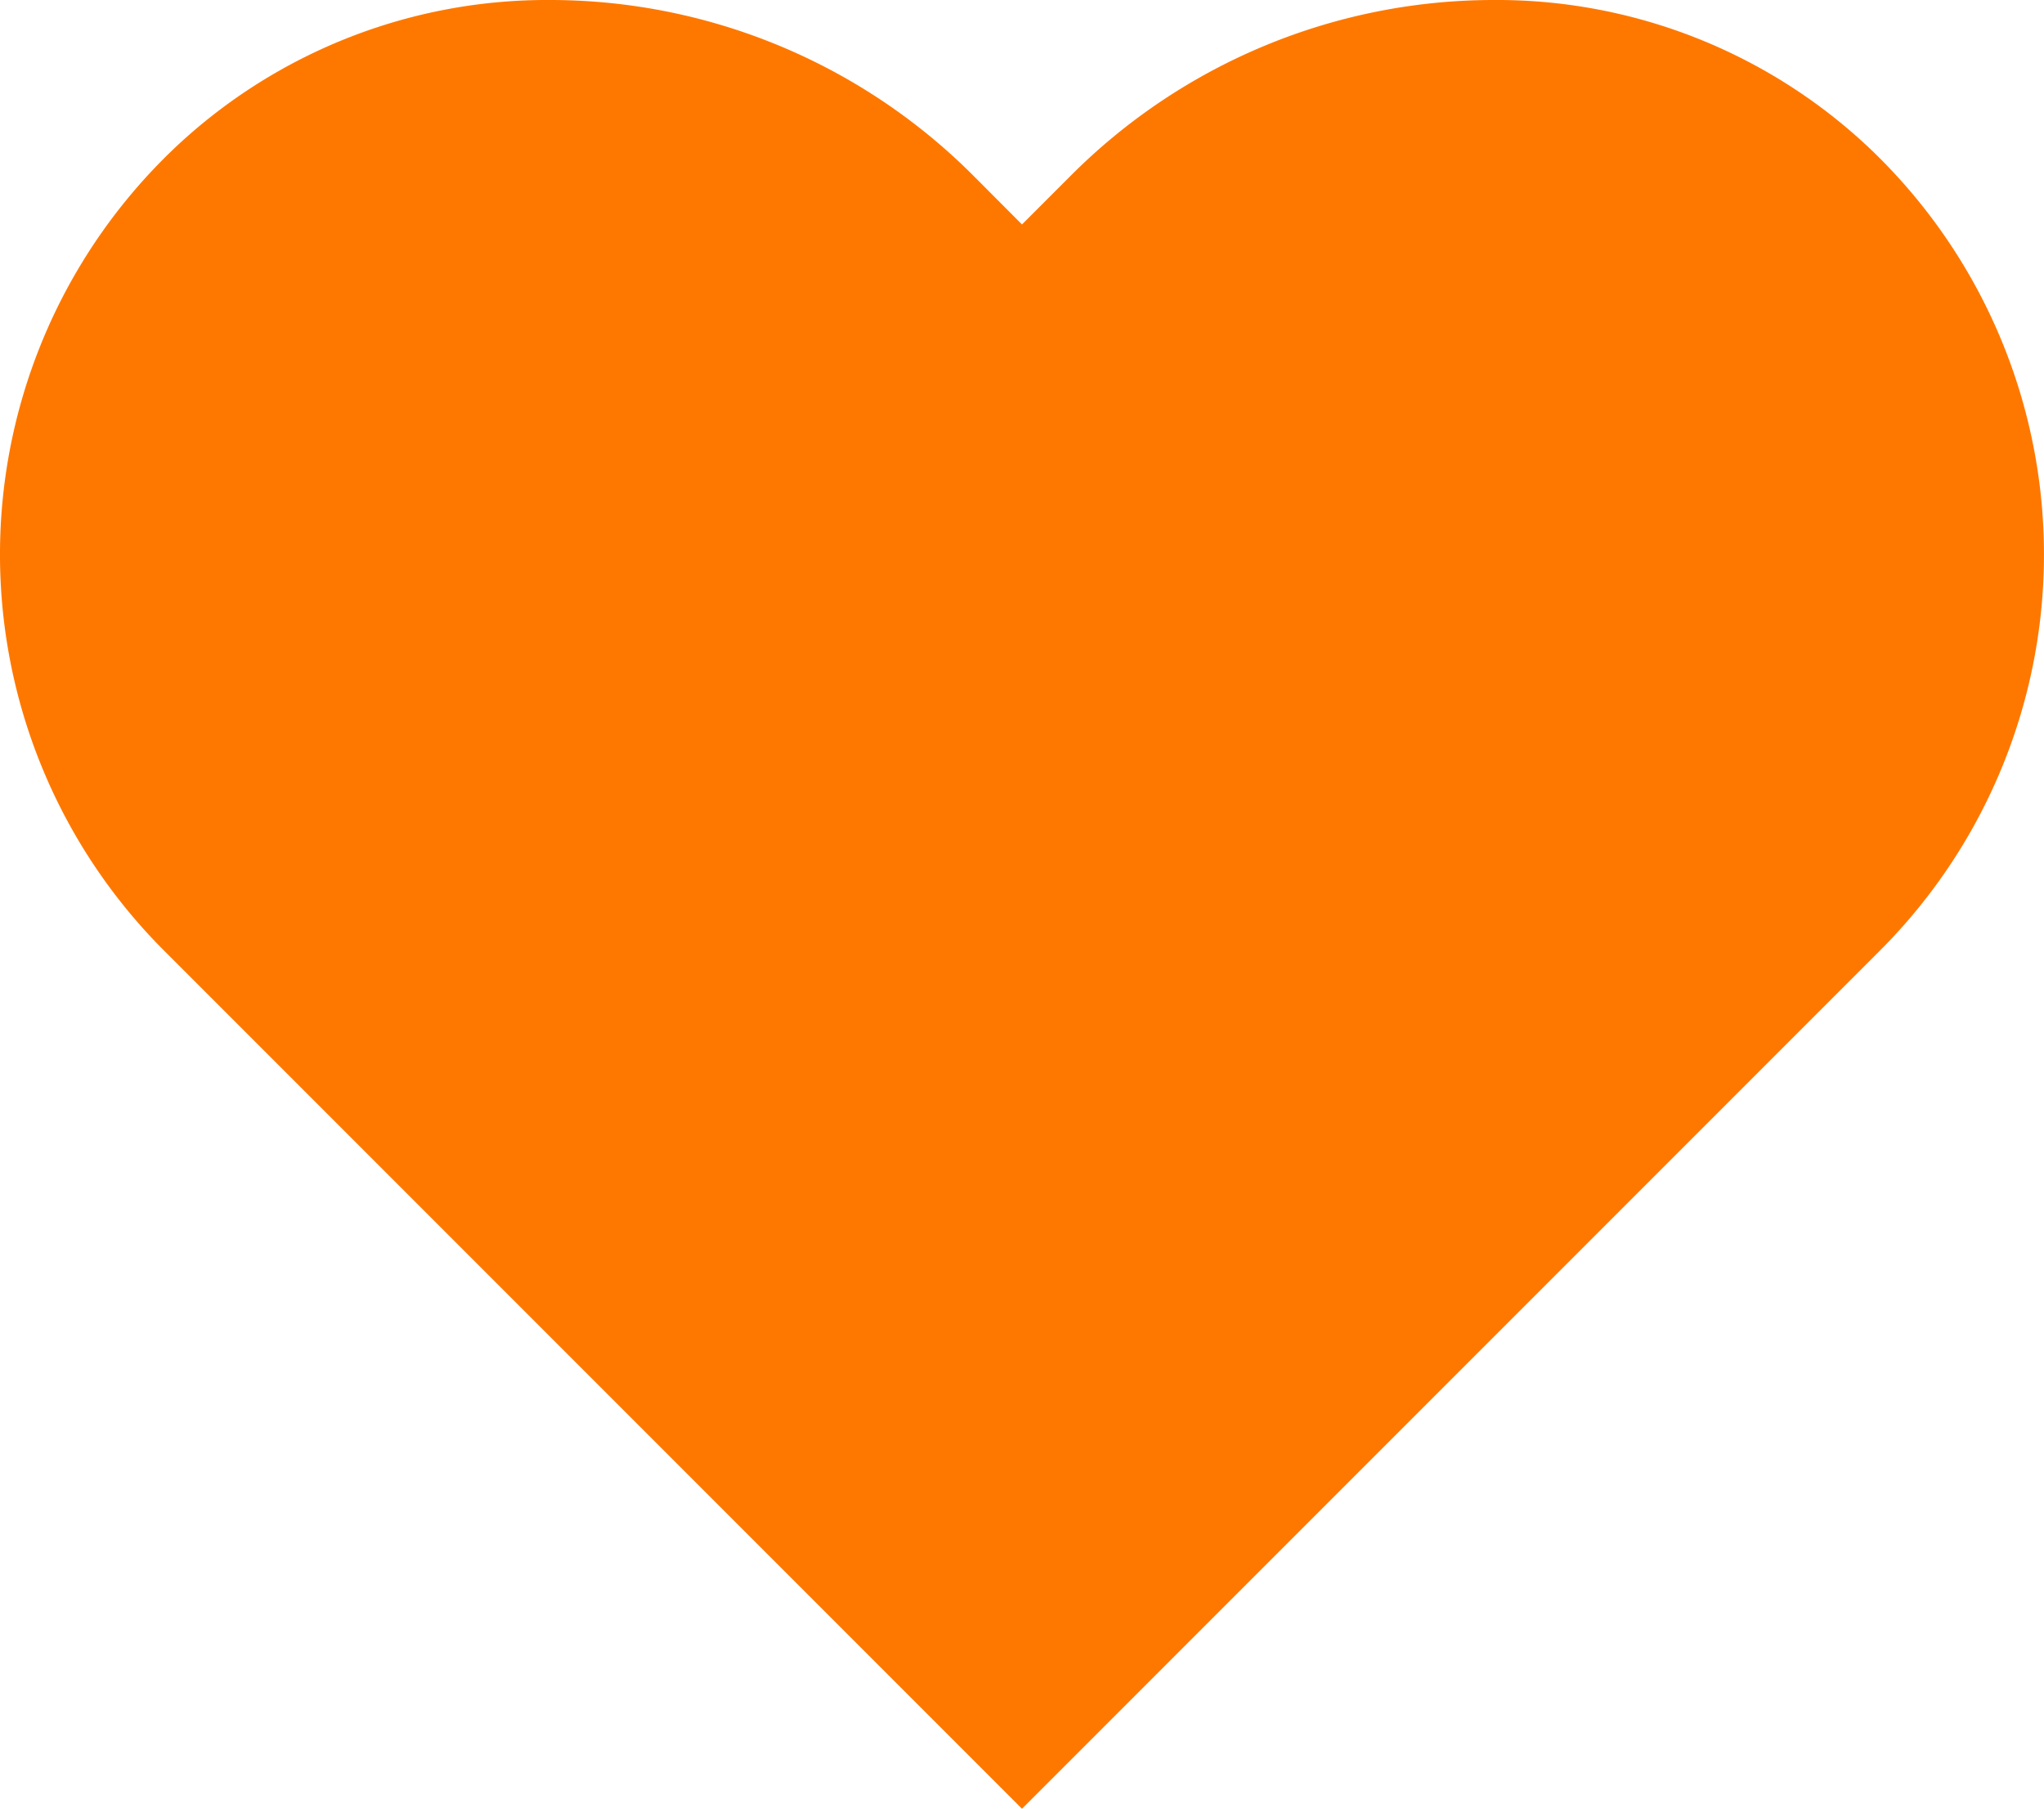
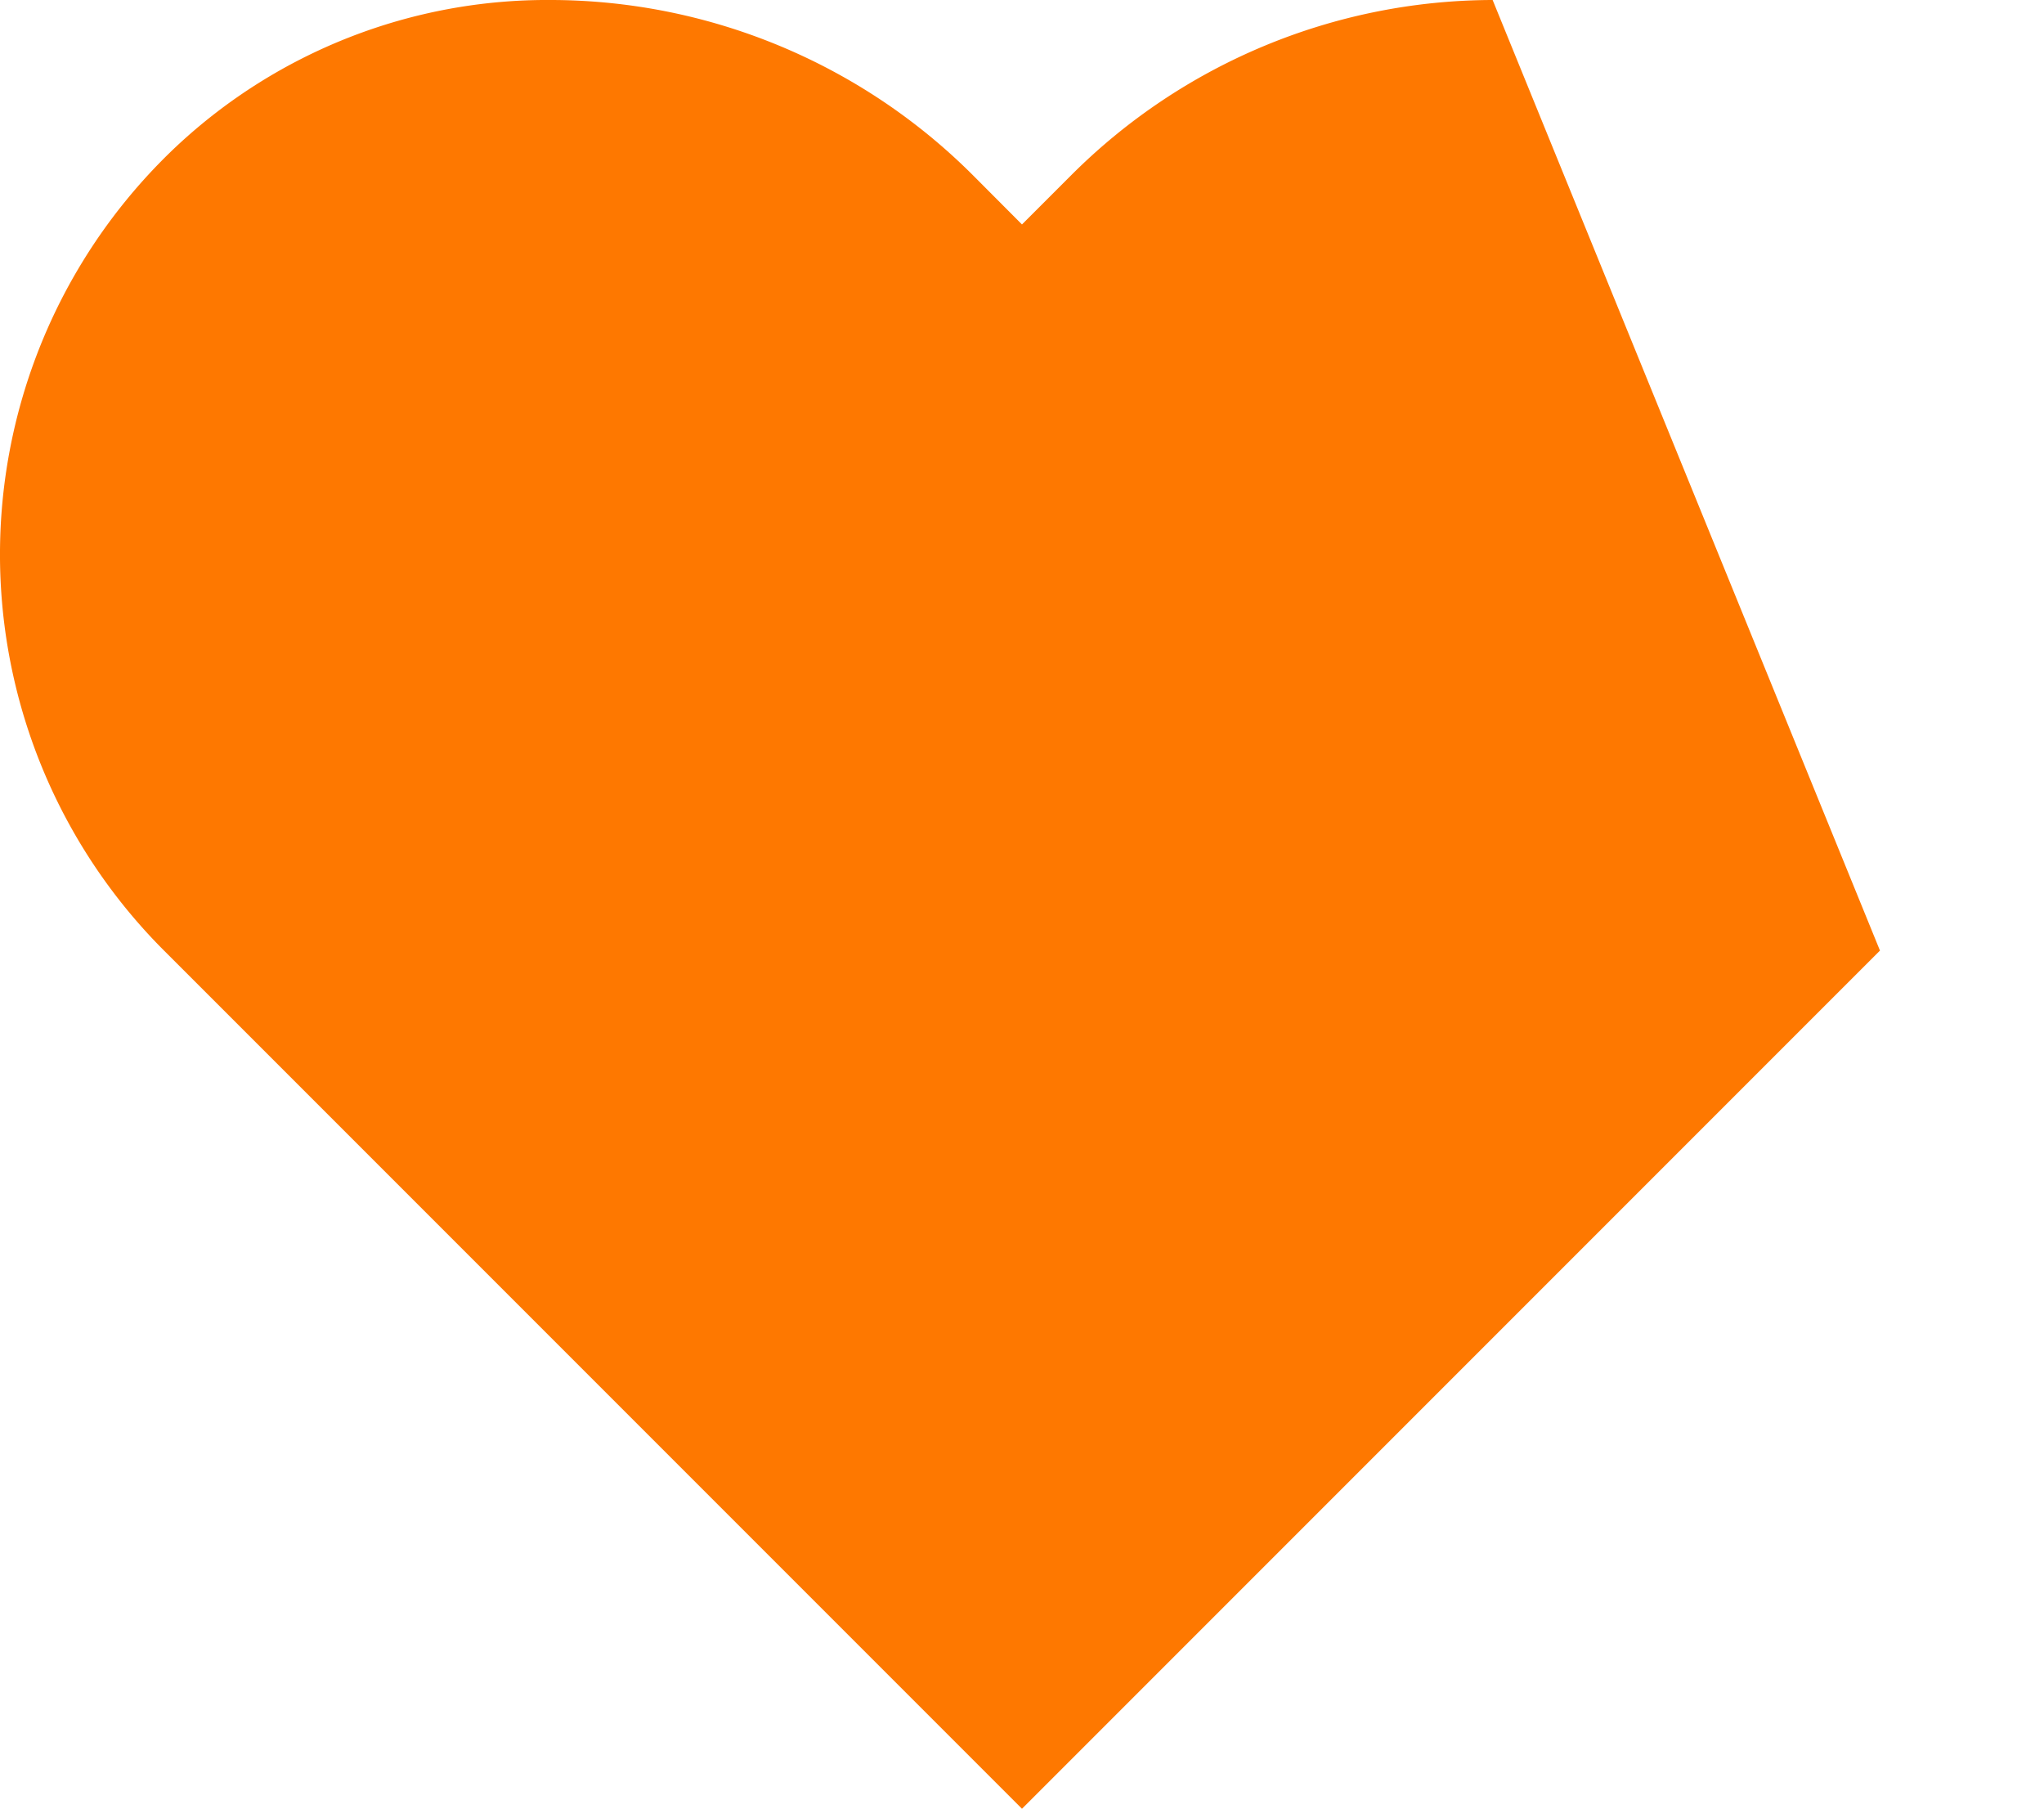
<svg xmlns="http://www.w3.org/2000/svg" width="52.923" height="46.82" viewBox="0 0 52.923 46.82">
  <g id="Group" transform="translate(-17.257 -0.906)">
    <g id="Group-2" data-name="Group" transform="translate(17.257 0.906)">
-       <path id="Vector" d="M48.676,24.606,26.461,46.82,4.247,24.606a14.5,14.5,0,0,1,.32-20.817A14.051,14.051,0,0,1,14.275,0a15.491,15.491,0,0,1,10.91,4.53l1.276,1.28,1.276-1.276A15.478,15.478,0,0,1,38.647,0a14.051,14.051,0,0,1,9.708,3.789,14.5,14.5,0,0,1,.32,20.817Z" transform="translate(0 0)" fill="#fe7800" />
+       <path id="Vector" d="M48.676,24.606,26.461,46.82,4.247,24.606a14.5,14.5,0,0,1,.32-20.817A14.051,14.051,0,0,1,14.275,0a15.491,15.491,0,0,1,10.91,4.53l1.276,1.28,1.276-1.276A15.478,15.478,0,0,1,38.647,0Z" transform="translate(0 0)" fill="#fe7800" />
    </g>
  </g>
</svg>